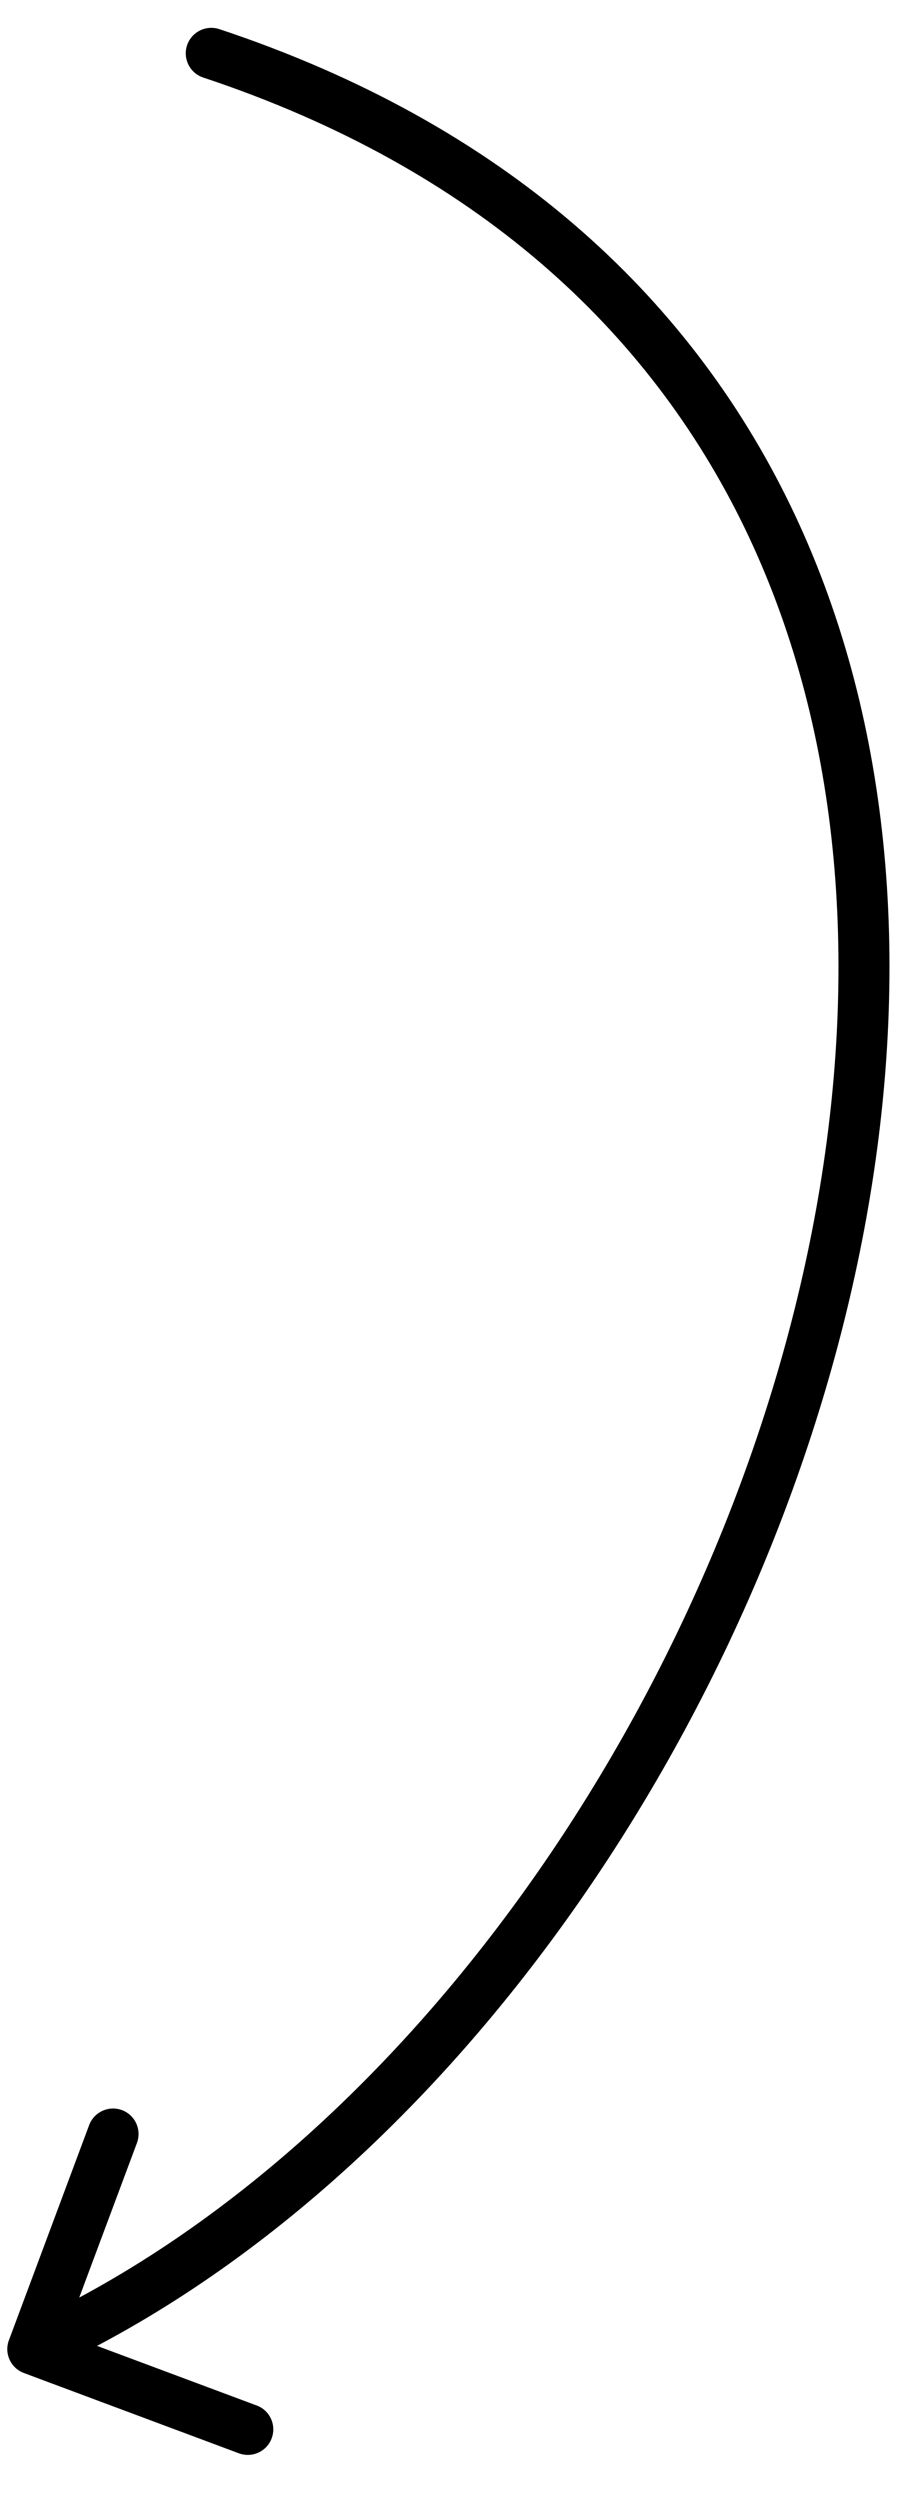
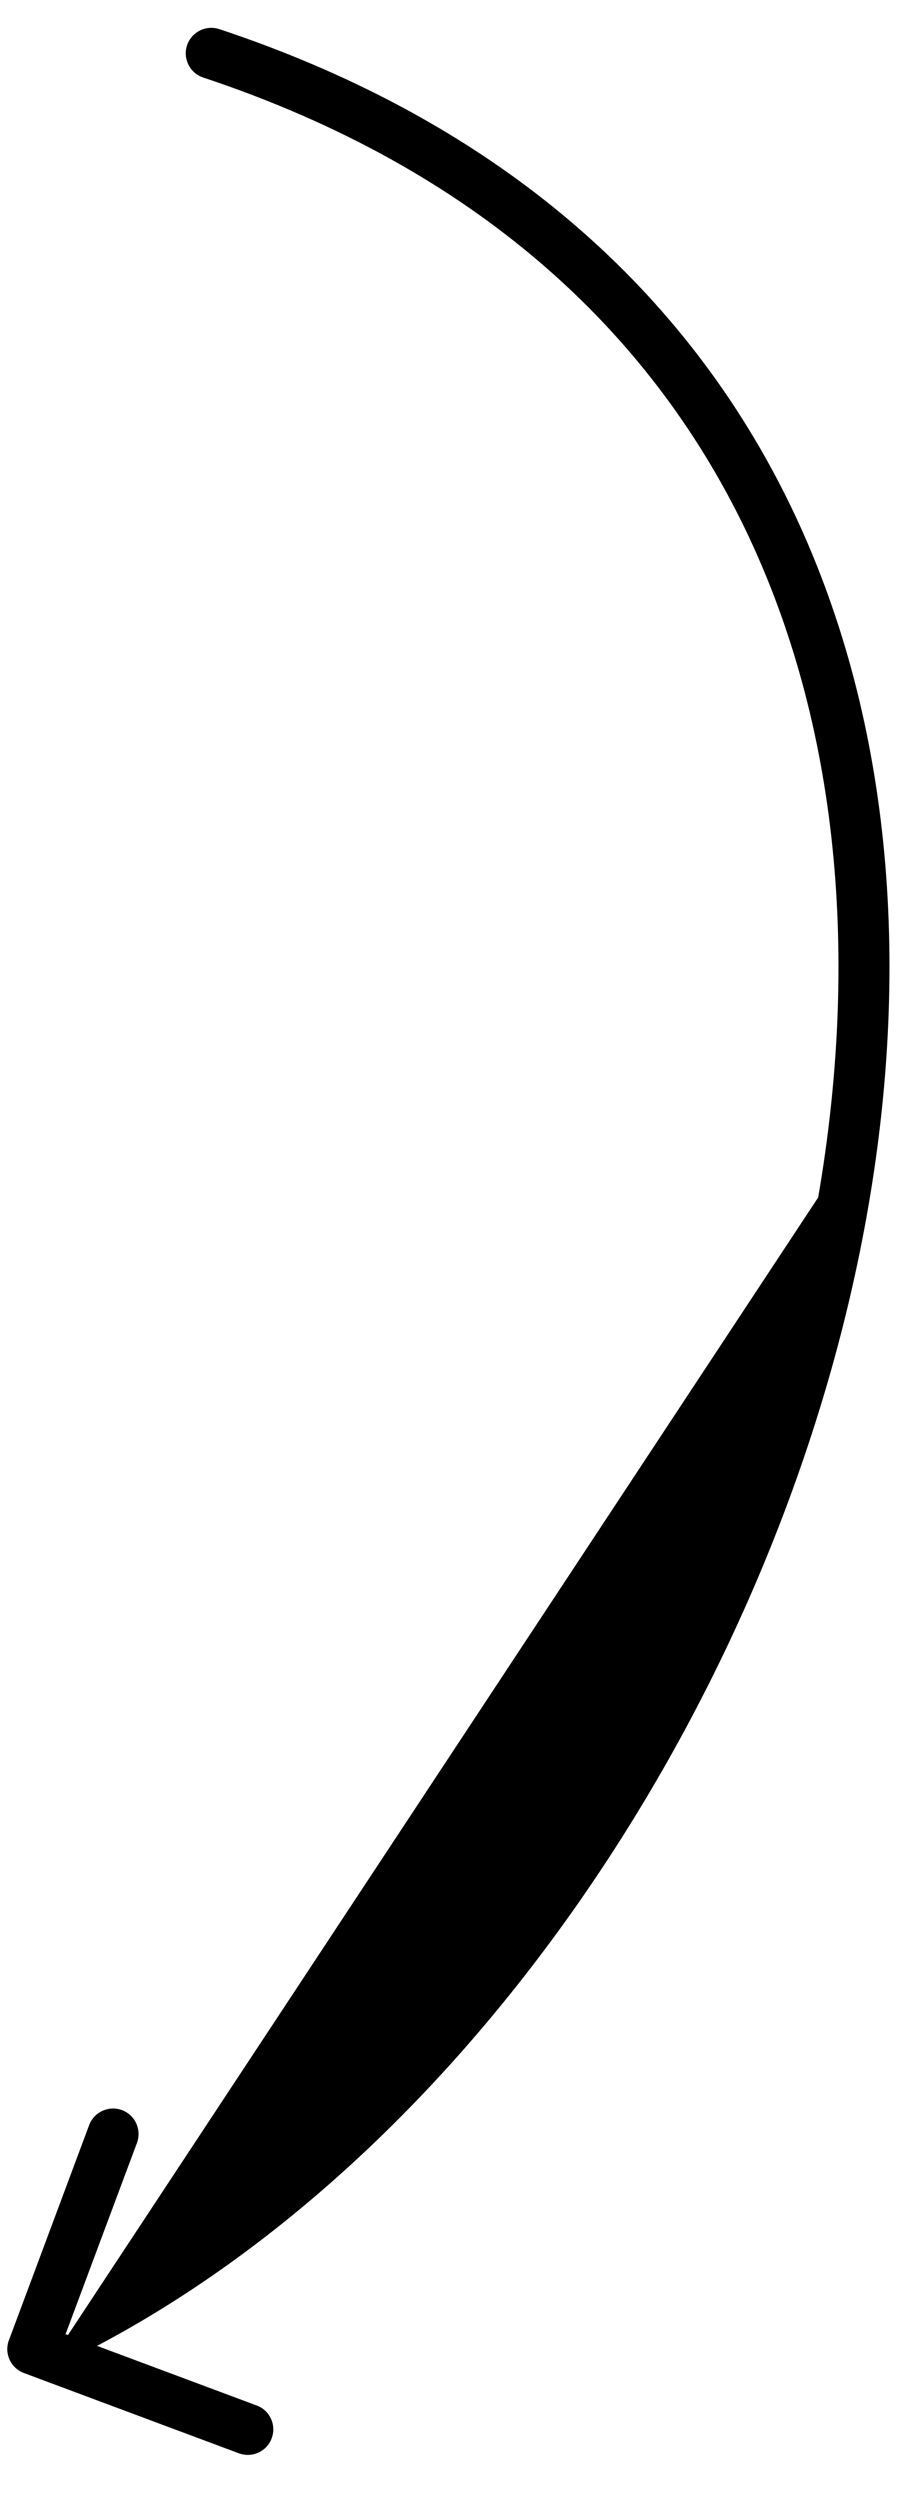
<svg xmlns="http://www.w3.org/2000/svg" width="18" height="49" viewBox="0 0 18 49" fill="none">
-   <path d="M4.301 0.571C4.039 0.484 3.755 0.626 3.668 0.888C3.581 1.15 3.723 1.433 3.985 1.52L4.301 0.571ZM0.175 45.871C0.078 46.129 0.209 46.417 0.468 46.514L4.684 48.088C4.943 48.184 5.231 48.053 5.327 47.794C5.424 47.535 5.292 47.247 5.034 47.151L1.286 45.752L2.685 42.005C2.782 41.746 2.65 41.458 2.392 41.361C2.133 41.265 1.845 41.396 1.748 41.655L0.175 45.871ZM3.985 1.52C9.329 3.296 12.724 6.477 14.597 10.341C16.475 14.219 16.842 18.827 16.043 23.471C14.439 32.783 8.182 42.056 0.435 45.591L0.851 46.5C8.961 42.799 15.382 33.203 17.028 23.641C17.854 18.847 17.488 14.016 15.497 9.905C13.499 5.783 9.885 2.427 4.301 0.571L3.985 1.52Z" fill="black" />
+   <path d="M4.301 0.571C4.039 0.484 3.755 0.626 3.668 0.888C3.581 1.15 3.723 1.433 3.985 1.52L4.301 0.571ZM0.175 45.871C0.078 46.129 0.209 46.417 0.468 46.514L4.684 48.088C4.943 48.184 5.231 48.053 5.327 47.794C5.424 47.535 5.292 47.247 5.034 47.151L1.286 45.752L2.685 42.005C2.782 41.746 2.65 41.458 2.392 41.361C2.133 41.265 1.845 41.396 1.748 41.655L0.175 45.871ZM3.985 1.52C9.329 3.296 12.724 6.477 14.597 10.341C16.475 14.219 16.842 18.827 16.043 23.471L0.851 46.5C8.961 42.799 15.382 33.203 17.028 23.641C17.854 18.847 17.488 14.016 15.497 9.905C13.499 5.783 9.885 2.427 4.301 0.571L3.985 1.52Z" fill="black" />
</svg>